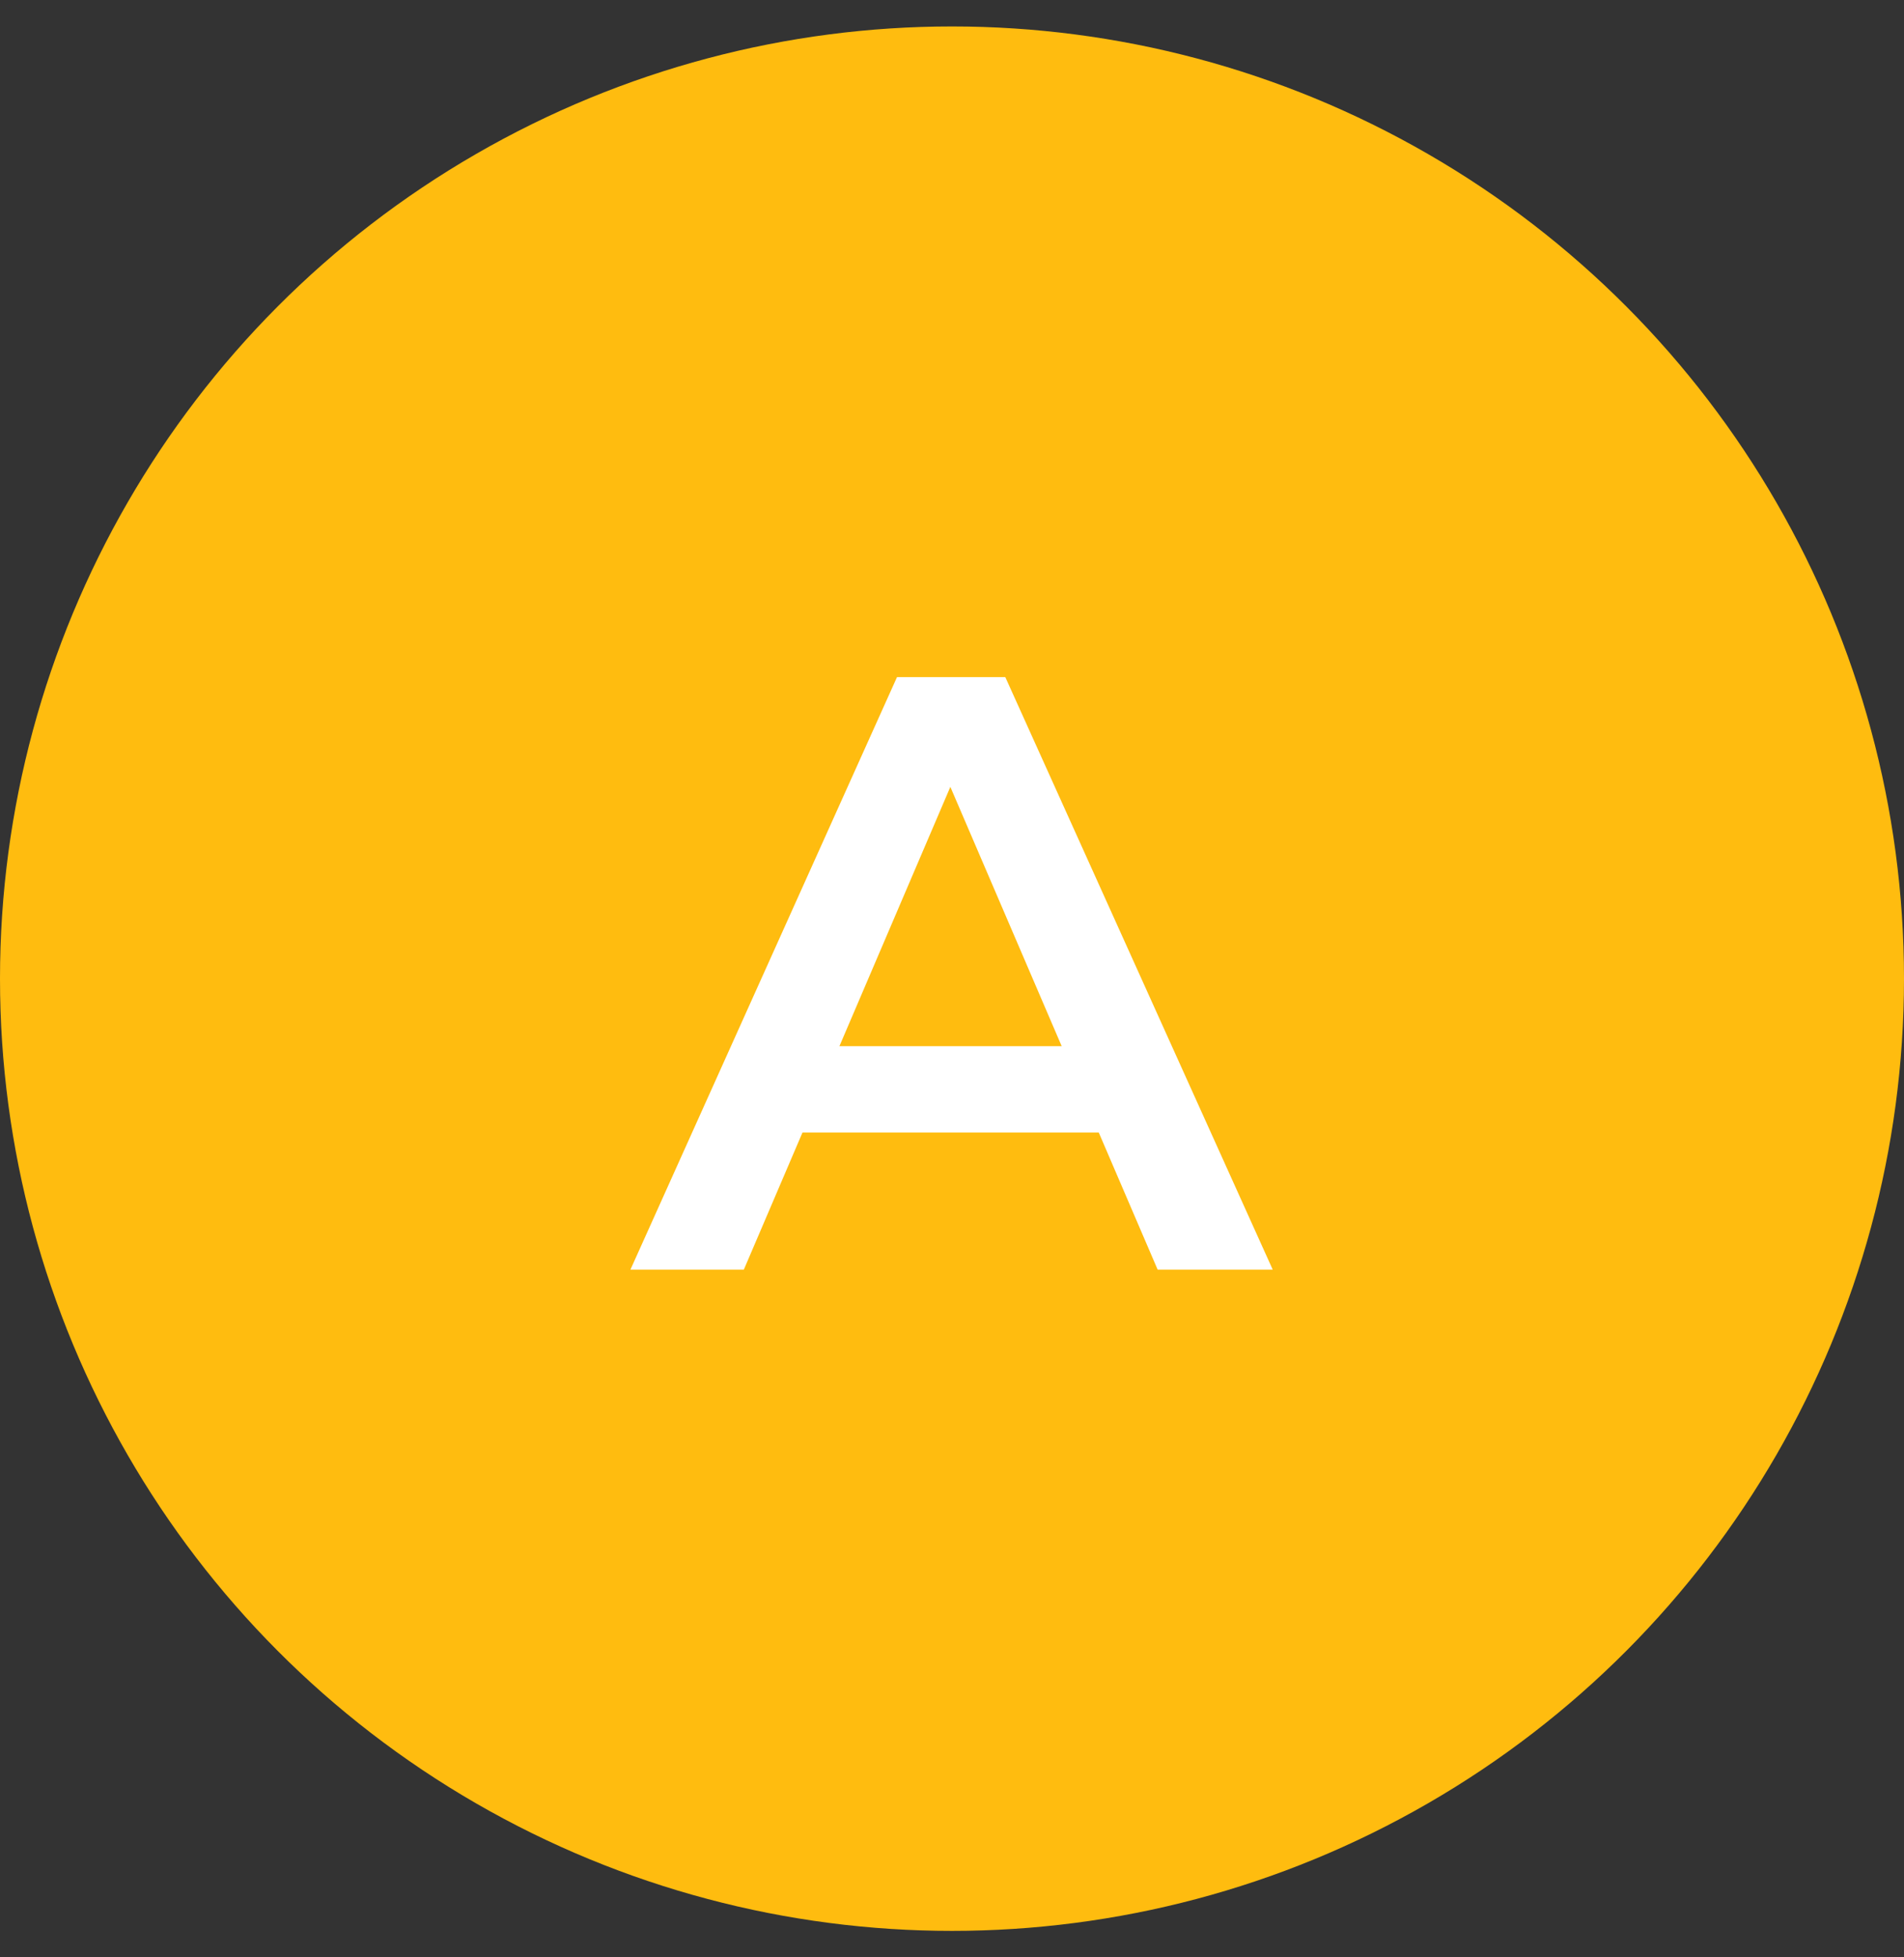
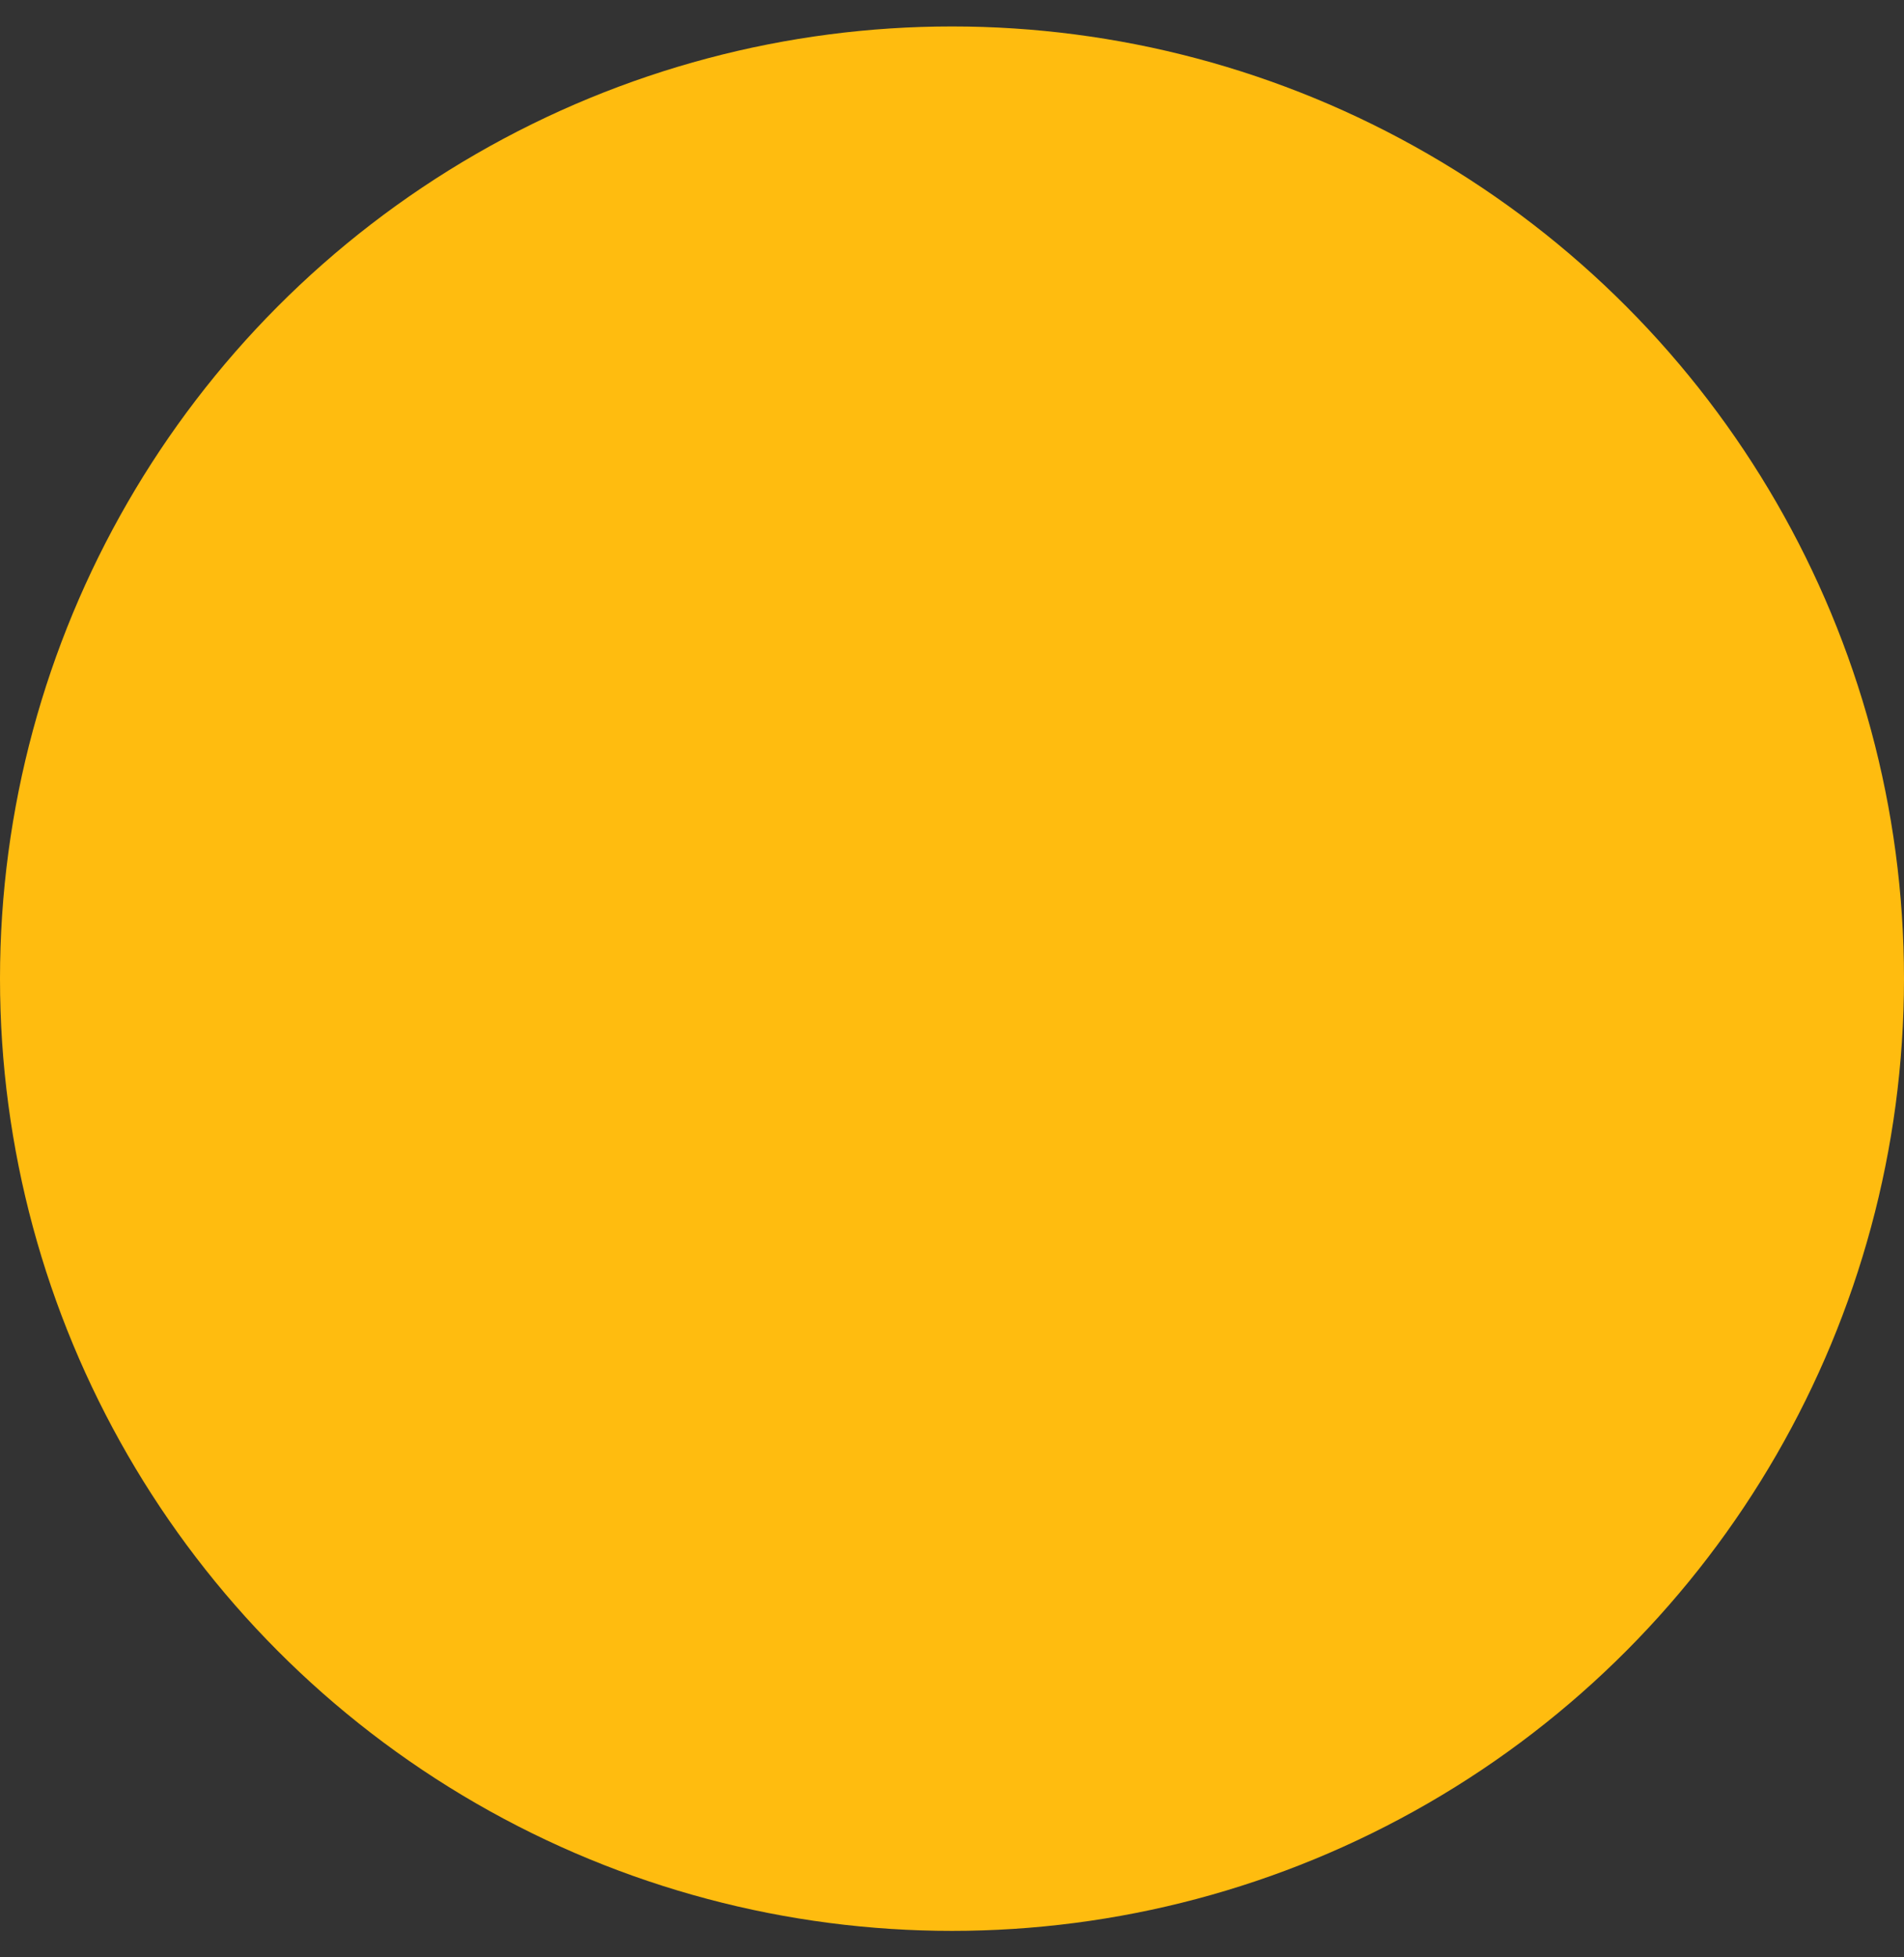
<svg xmlns="http://www.w3.org/2000/svg" width="36" height="37" viewBox="0 0 36 37" fill="none">
  <rect x="0" y="0" width="36" height="37" fill="#333333" stroke="none" />
  <circle cx="18" cy="18.5" r="18" fill="#FFBC0F" />
-   <path d="M11.92 24L16.96 12.8H19.008L24.064 24H21.888L17.552 13.904H18.384L14.064 24H11.92ZM14.24 21.408L14.8 19.776H20.848L21.408 21.408H14.24Z" fill="white" />
</svg>